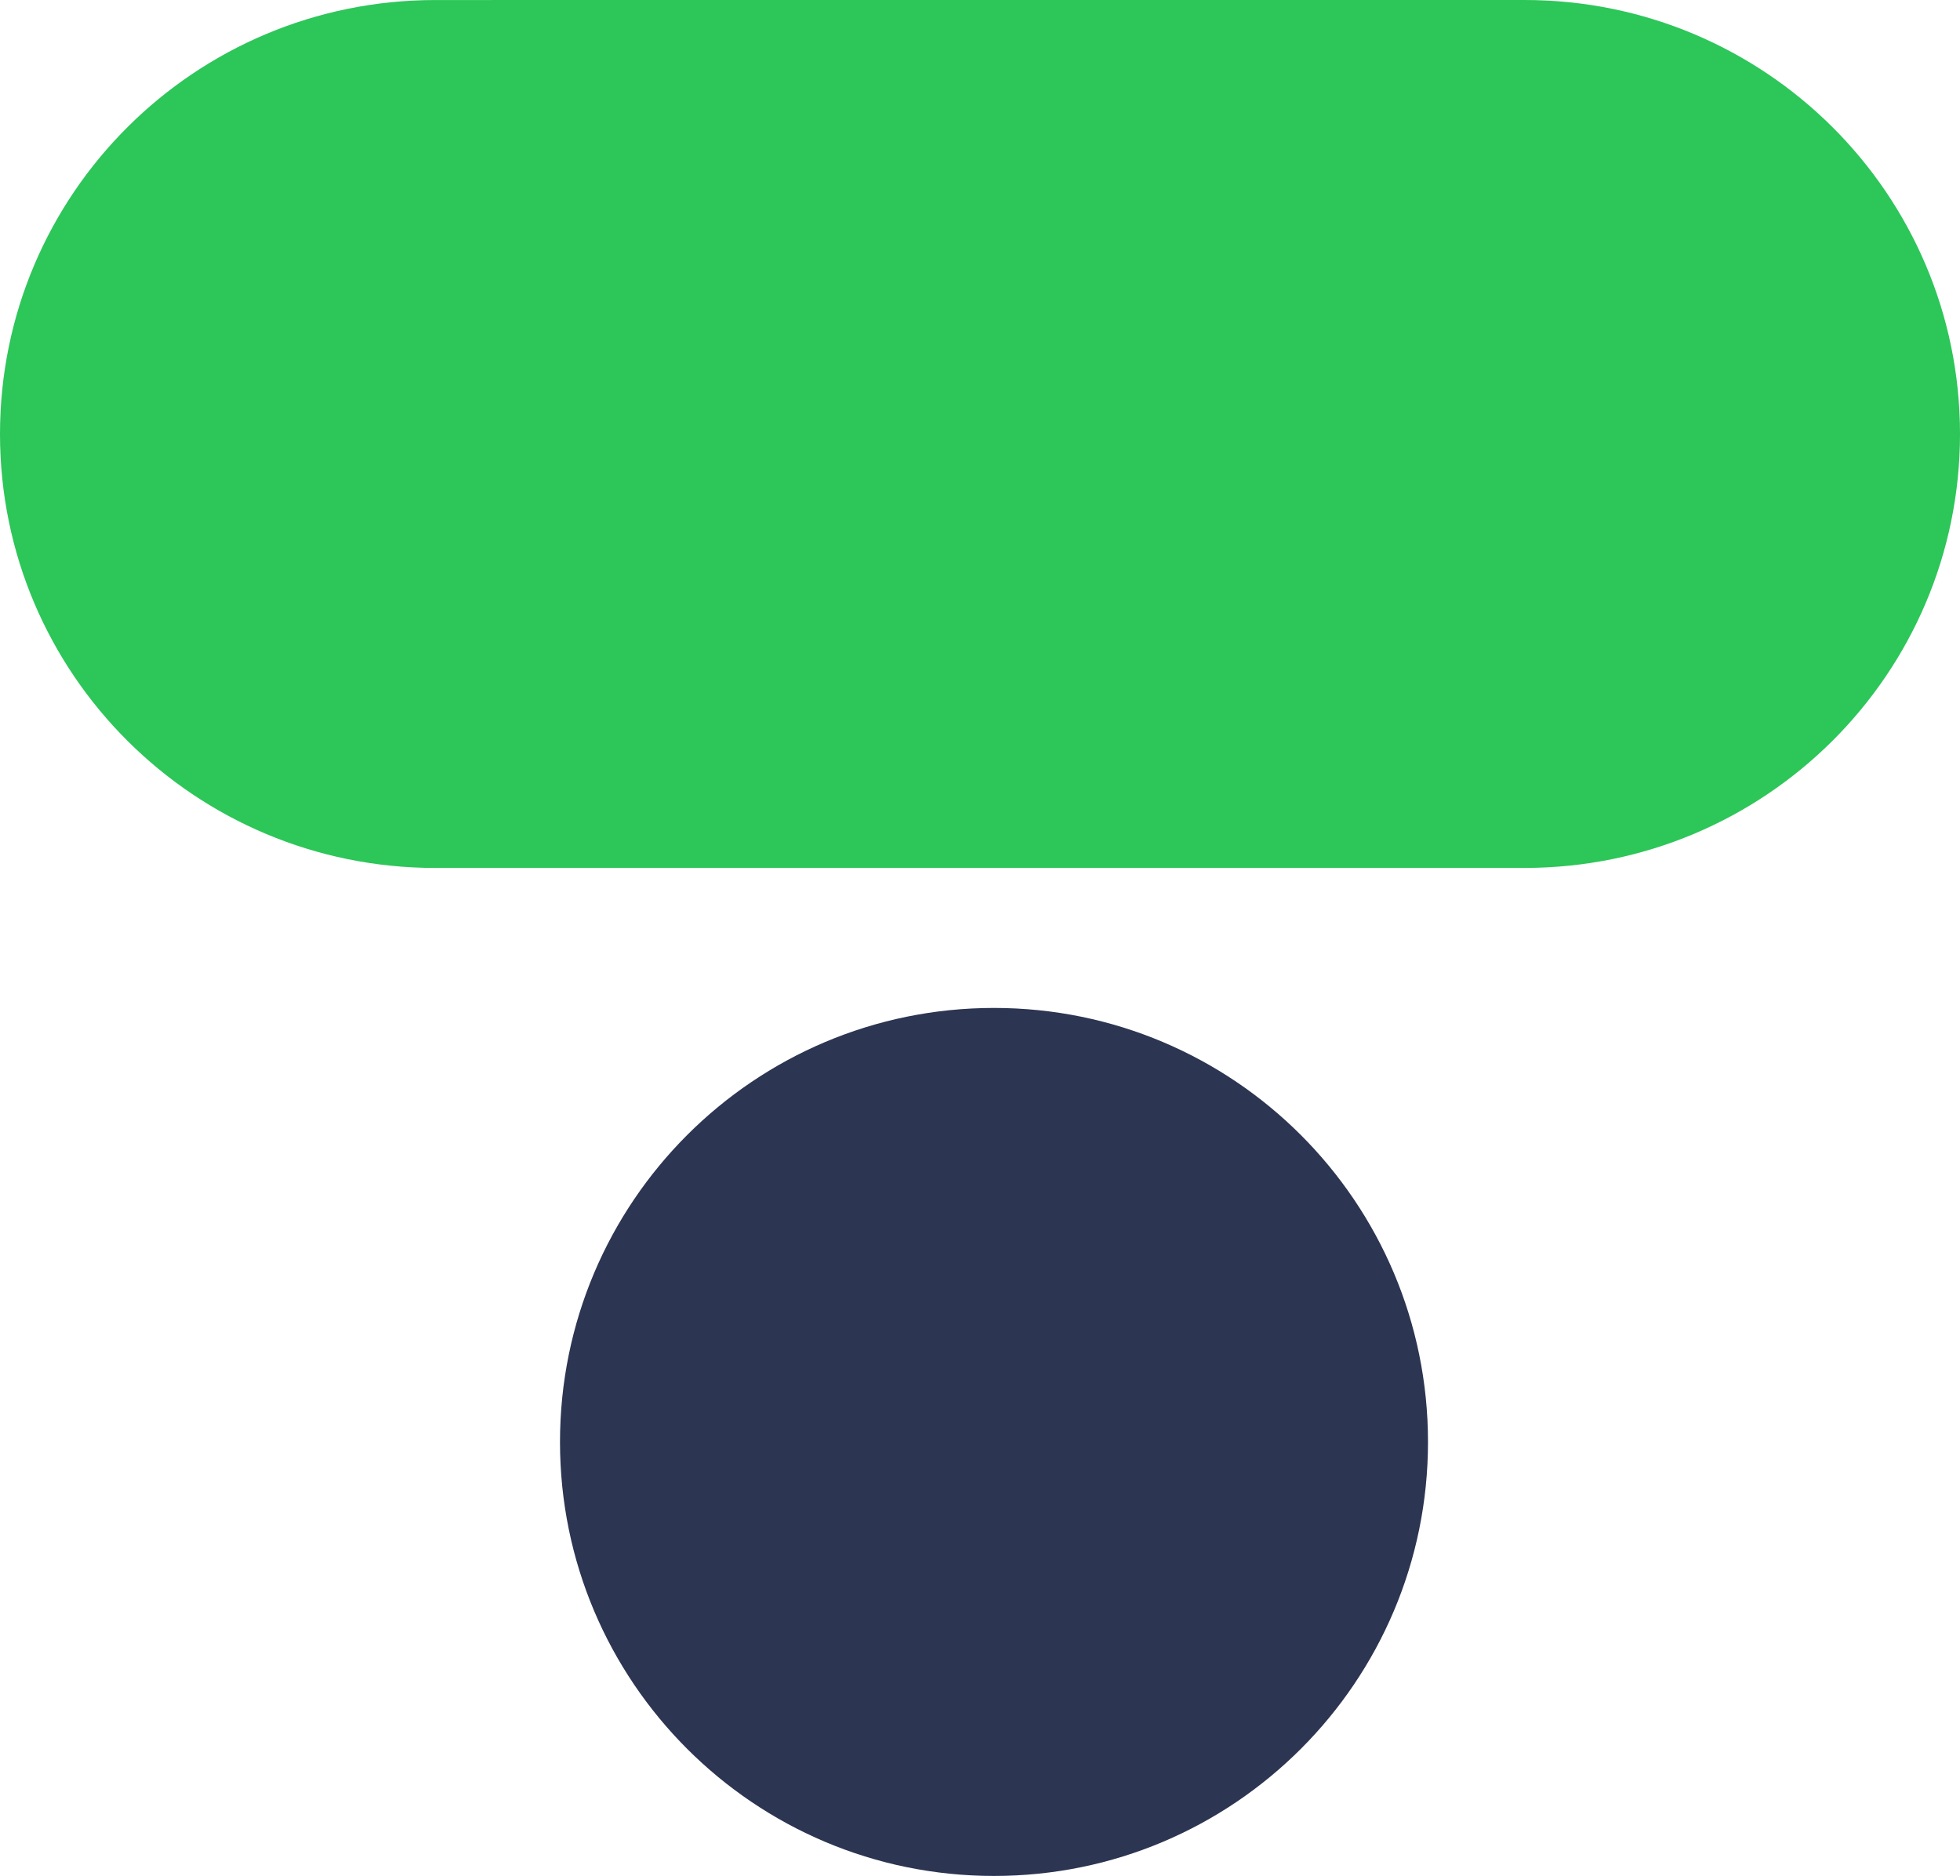
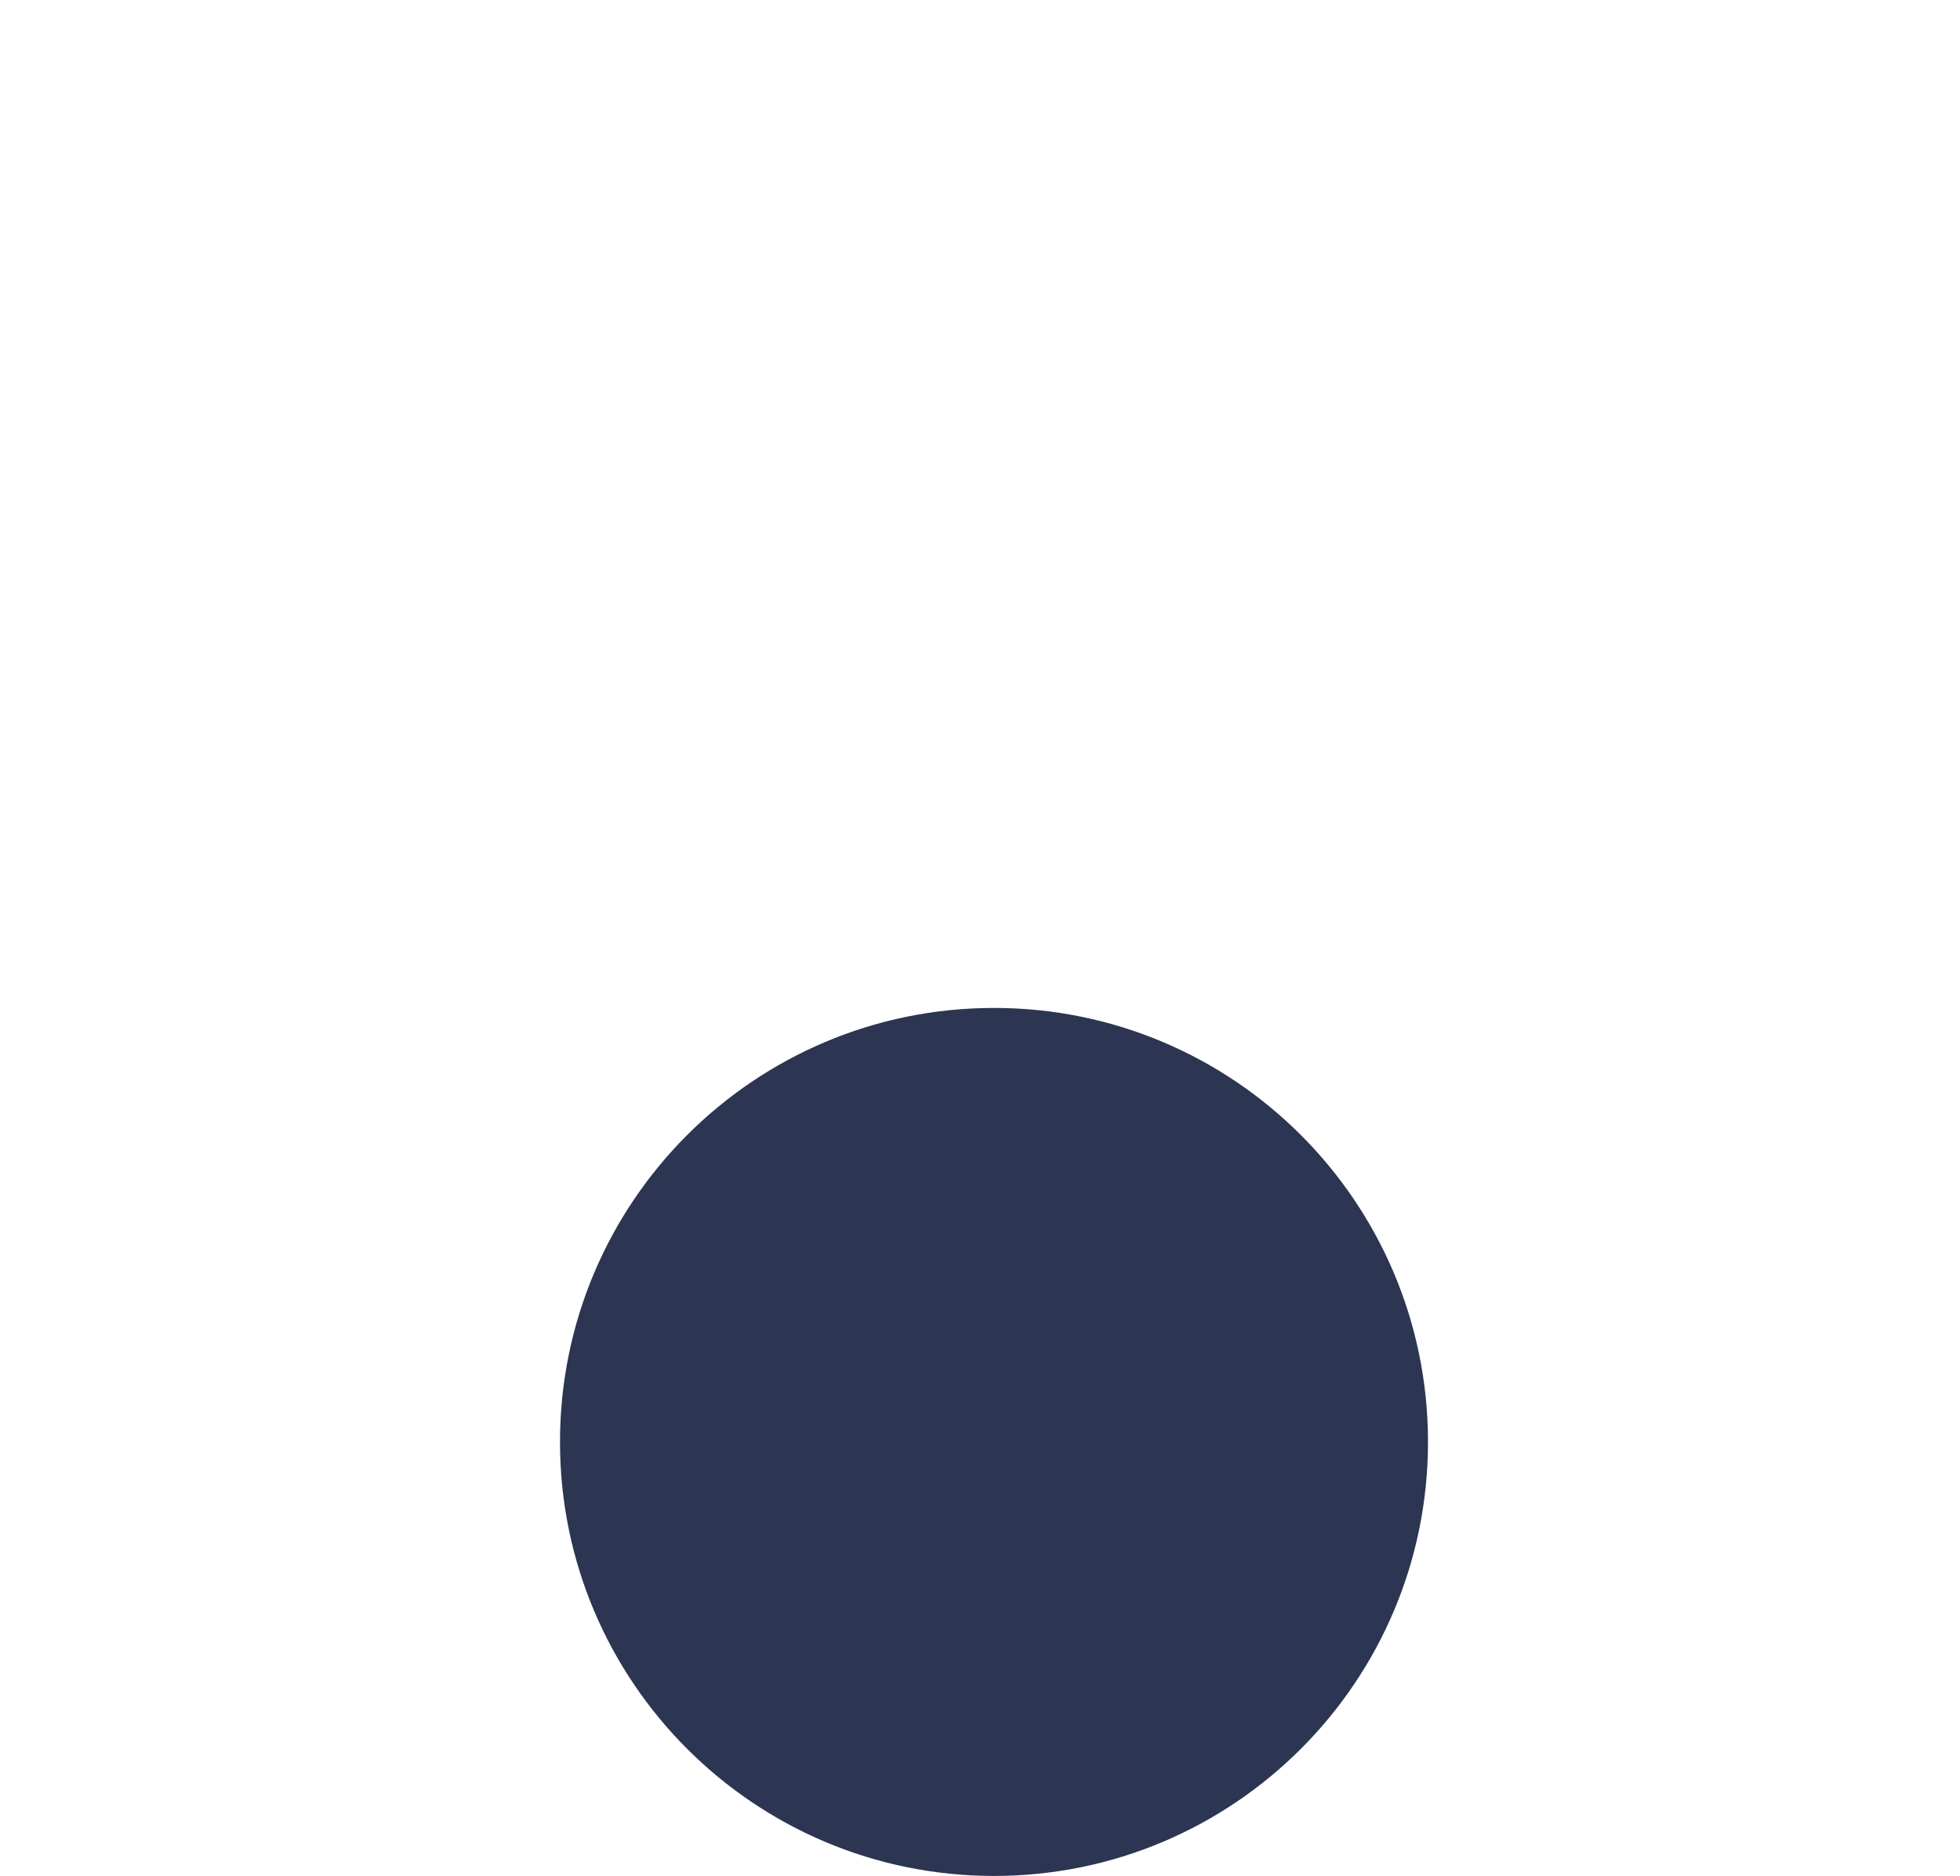
<svg xmlns="http://www.w3.org/2000/svg" viewBox="0 0 70 67">
  <g fill="none" fill-rule="evenodd">
    <path fill="#2C3551" d="M35.5 36C26.94 36 20 42.94 20 51.502c0 8.56 6.94 15.5 15.5 15.5 8.562 0 15.5-6.94 15.5-15.5C51 42.94 44.062 36 35.5 36Z" />
-     <path fill="#2DC659" d="M54.45 0 15.548.001C6.961.001 0 6.94 0 15.501 0 24.064 6.961 31 15.548 31l38.902-.001C63.037 30.999 70 24.062 70 15.5 70 6.94 63.037 0 54.45 0Z" />
  </g>
</svg>